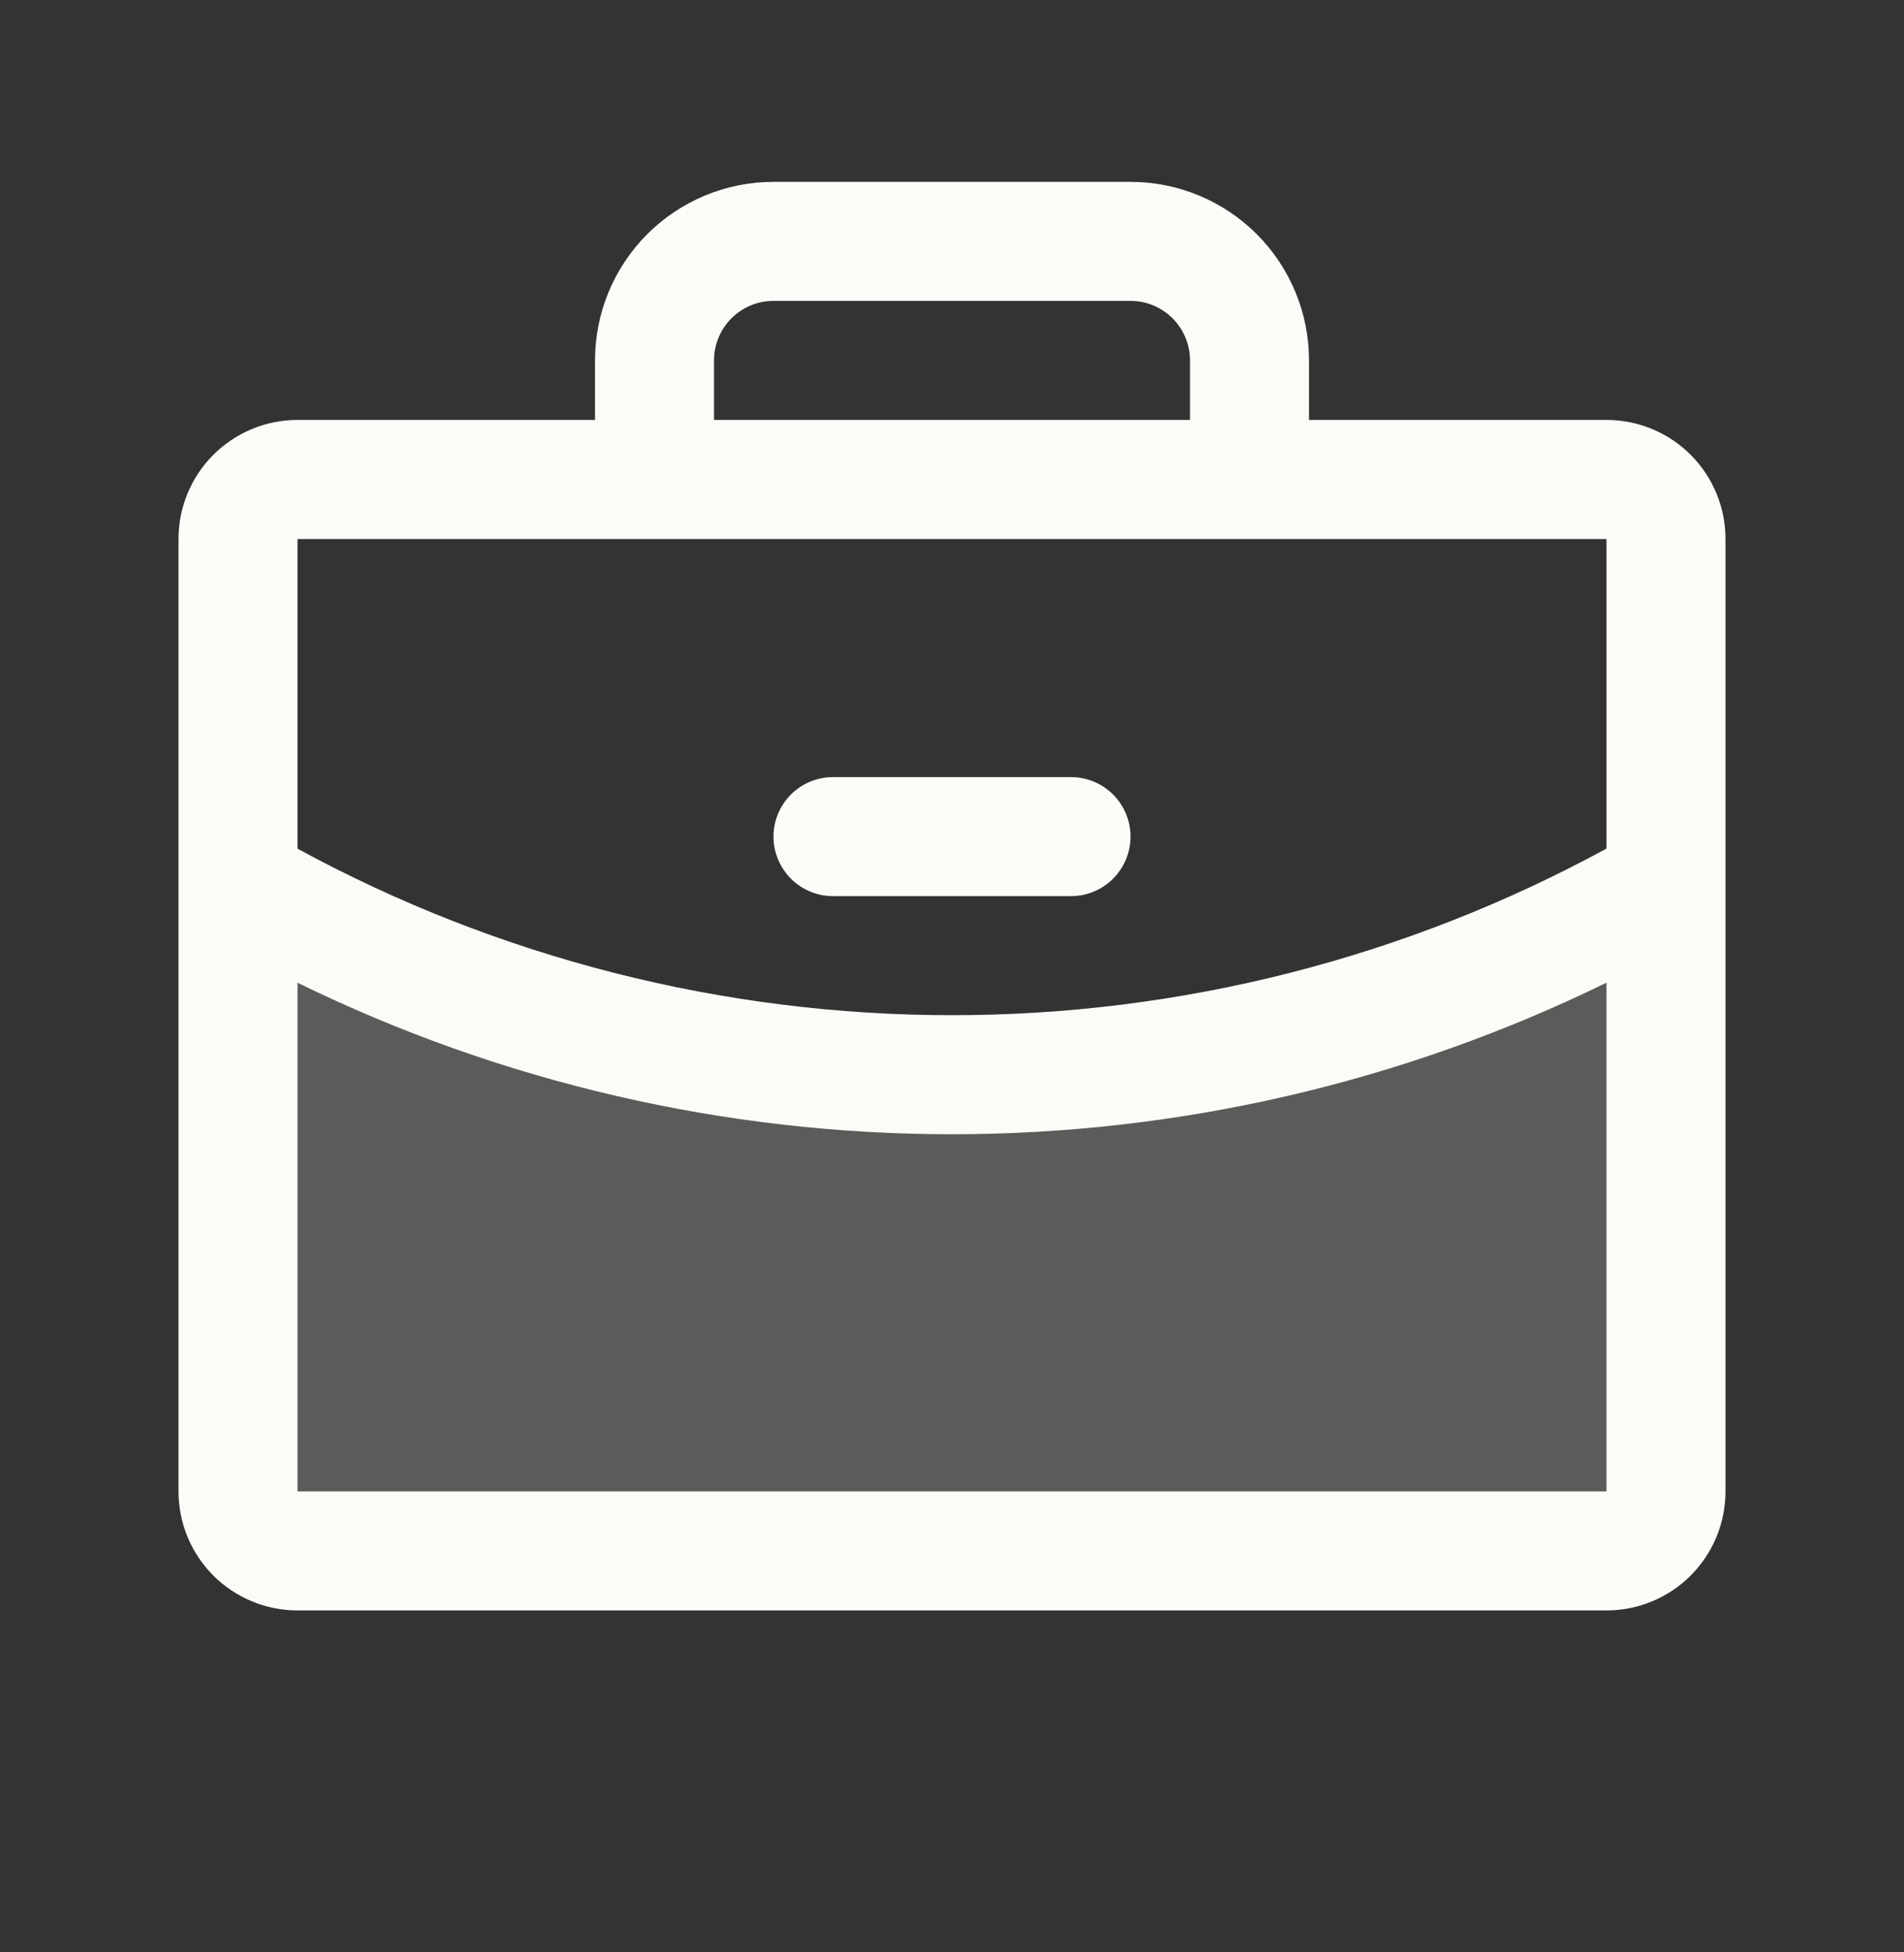
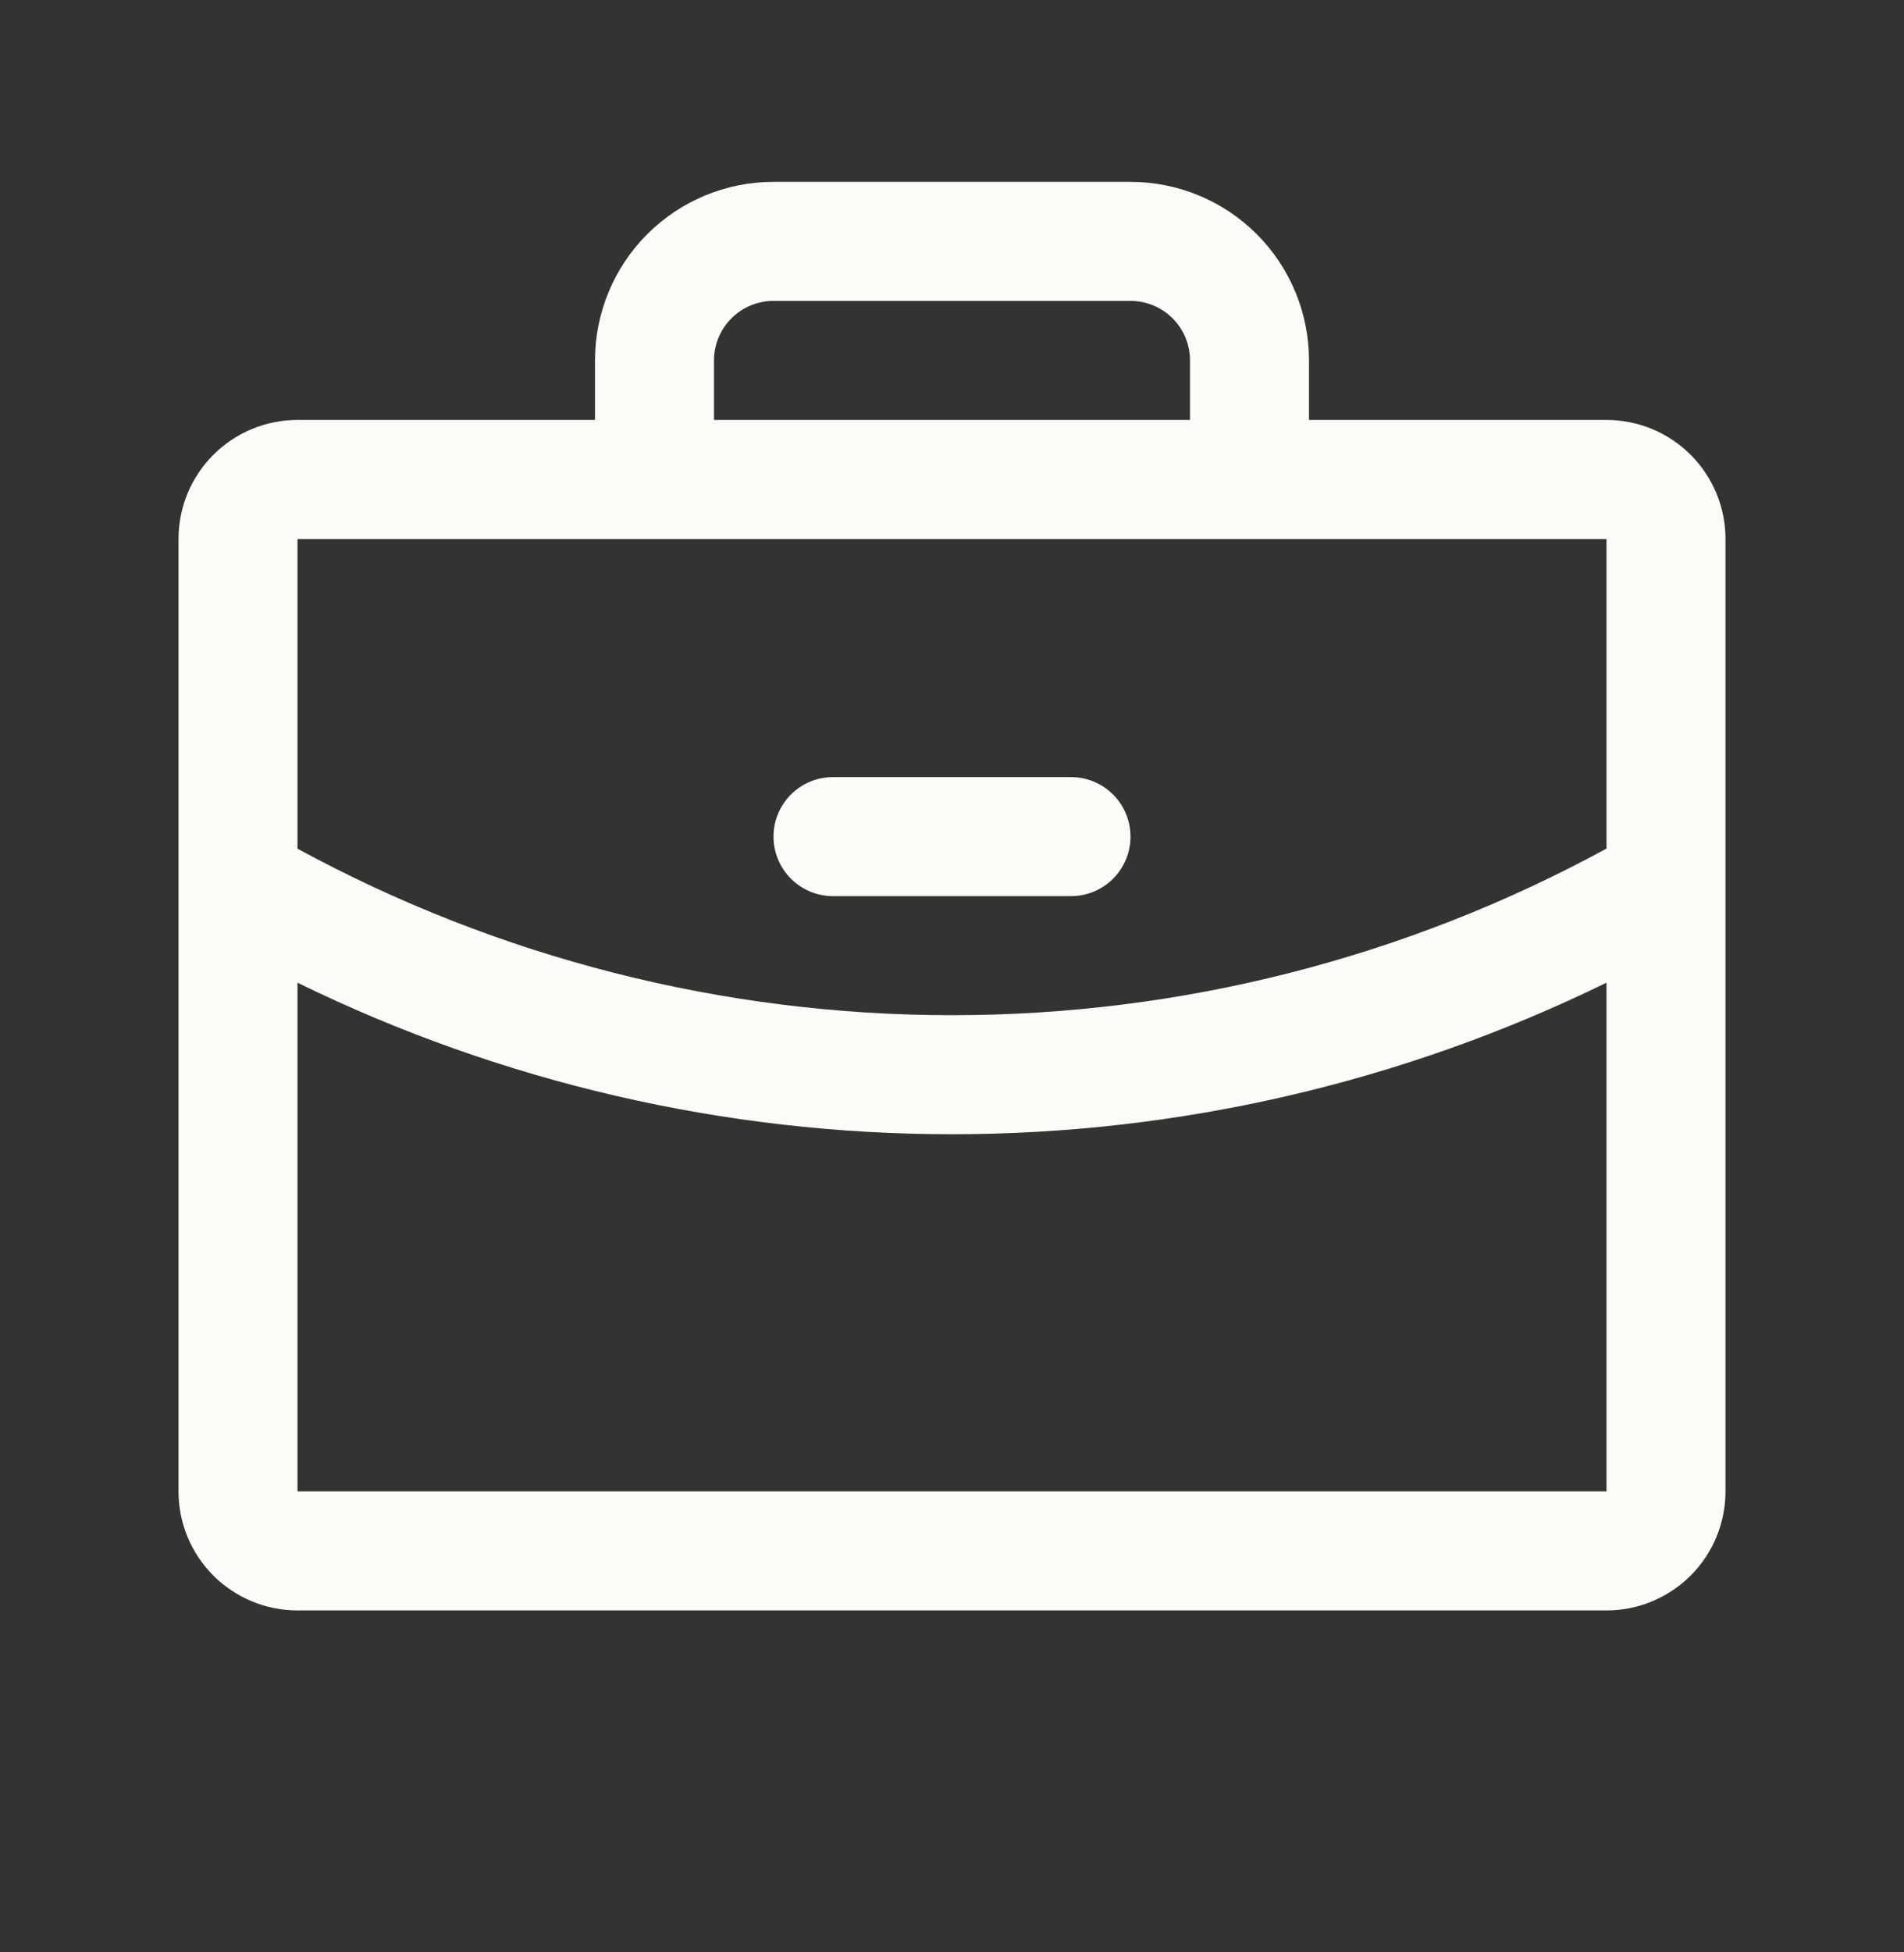
<svg xmlns="http://www.w3.org/2000/svg" width="40" height="41" viewBox="0 0 40 41" fill="none">
  <rect x="0" y="0" width="40" height="41" fill="#333333" stroke="none" />
-   <path opacity="0.2" d="M35 18.555V31.319C35 31.65 34.868 31.968 34.634 32.203C34.4 32.437 34.081 32.569 33.75 32.569H6.25C5.918 32.569 5.601 32.437 5.366 32.203C5.132 31.968 5 31.65 5 31.319V18.555C9.559 21.192 14.733 22.577 20 22.569C25.267 22.577 30.442 21.192 35 18.555Z" fill="#FCFBF8" />
  <path d="M16.25 17.569C16.25 17.237 16.382 16.919 16.616 16.685C16.851 16.45 17.169 16.319 17.5 16.319H22.5C22.831 16.319 23.149 16.45 23.384 16.685C23.618 16.919 23.75 17.237 23.75 17.569C23.75 17.9 23.618 18.218 23.384 18.453C23.149 18.687 22.831 18.819 22.5 18.819H17.5C17.169 18.819 16.851 18.687 16.616 18.453C16.382 18.218 16.25 17.9 16.25 17.569ZM36.25 11.319V31.319C36.25 31.982 35.987 32.618 35.518 33.087C35.049 33.555 34.413 33.819 33.75 33.819H6.25C5.587 33.819 4.951 33.555 4.482 33.087C4.013 32.618 3.75 31.982 3.75 31.319V11.319C3.75 10.656 4.013 10.02 4.482 9.551C4.951 9.082 5.587 8.819 6.25 8.819H12.5V7.569C12.5 6.574 12.895 5.62 13.598 4.917C14.302 4.214 15.255 3.819 16.25 3.819H23.75C24.745 3.819 25.698 4.214 26.402 4.917C27.105 5.62 27.5 6.574 27.5 7.569V8.819H33.75C34.413 8.819 35.049 9.082 35.518 9.551C35.987 10.02 36.25 10.656 36.25 11.319ZM15 8.819H25V7.569C25 7.237 24.868 6.919 24.634 6.685C24.399 6.45 24.081 6.319 23.75 6.319H16.25C15.918 6.319 15.601 6.45 15.366 6.685C15.132 6.919 15 7.237 15 7.569V8.819ZM6.25 11.319V17.822C10.469 20.117 15.197 21.32 20 21.319C24.804 21.32 29.531 20.117 33.75 17.82V11.319H6.25ZM33.75 31.319V20.636C29.469 22.73 24.766 23.819 20 23.819C15.234 23.82 10.531 22.732 6.25 20.637V31.319H33.75Z" fill="#FCFBF8" />
</svg>